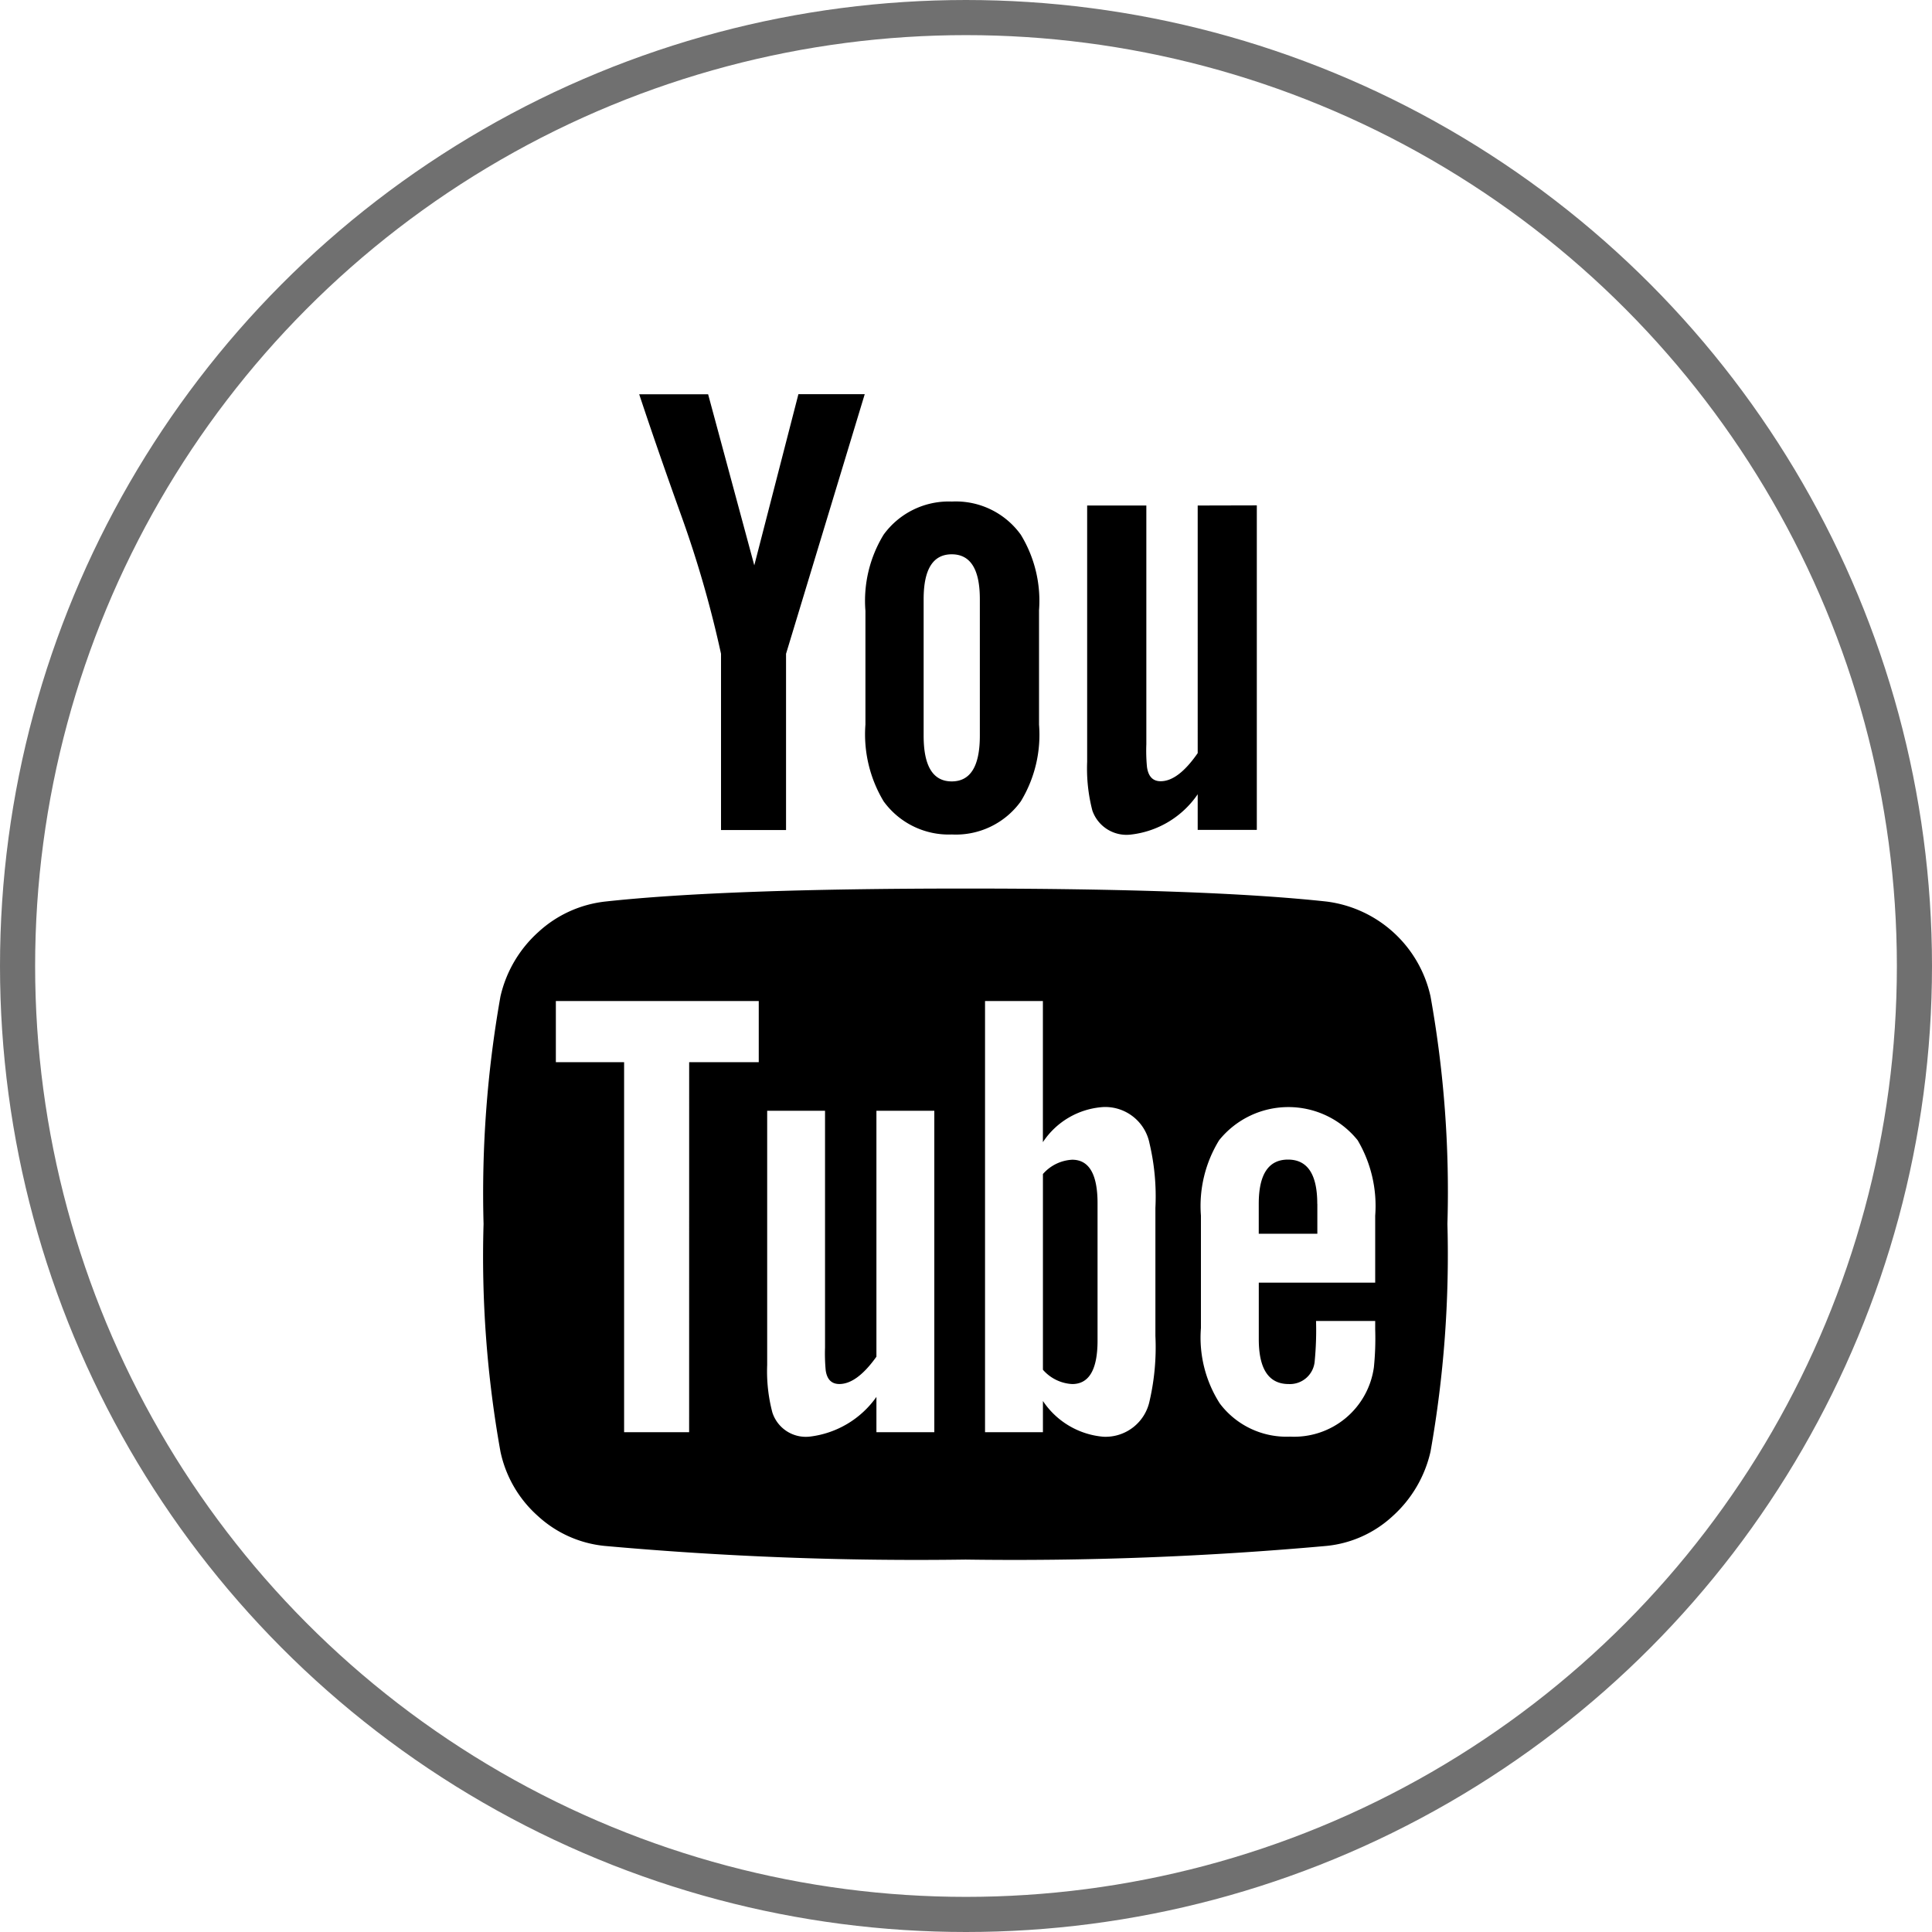
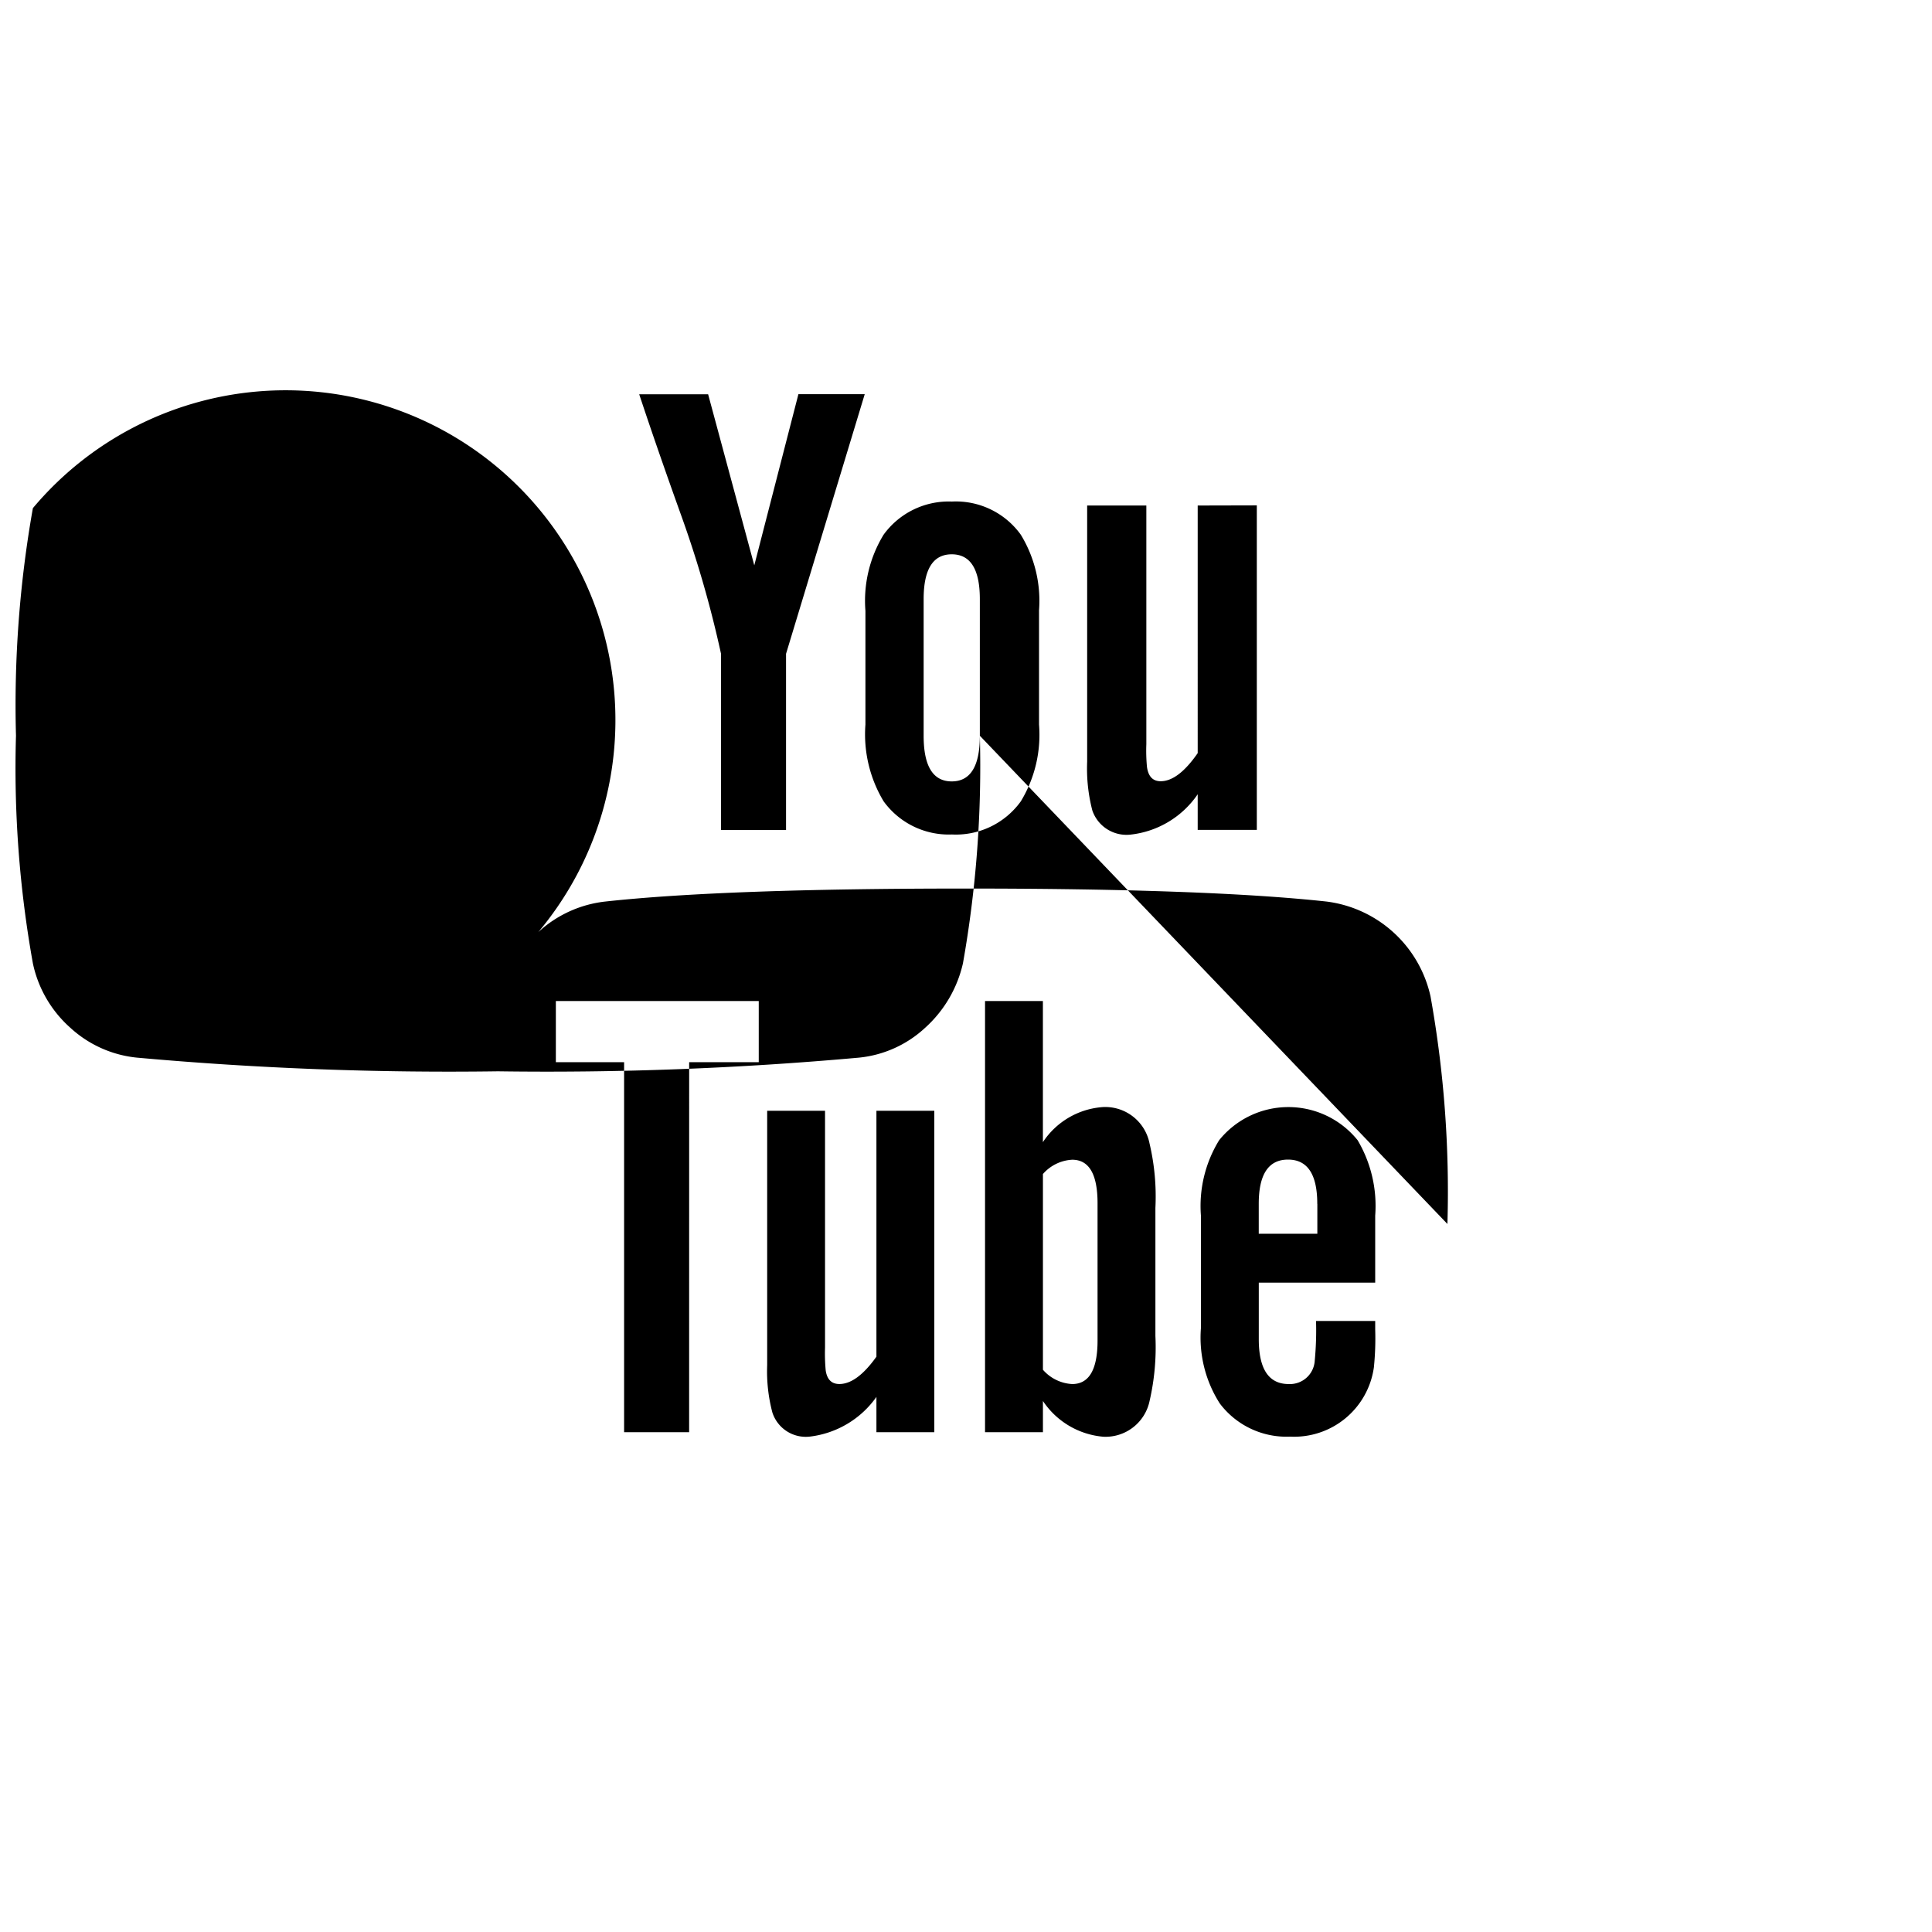
<svg xmlns="http://www.w3.org/2000/svg" id="Composant_264_1" data-name="Composant 264 – 1" width="55" height="55" viewBox="0 0 55 55">
  <g id="Ellipse_29" data-name="Ellipse 29" fill="none" stroke="#707070" stroke-width="1">
    <circle cx="27.5" cy="27.5" r="27.5" stroke="none" />
-     <circle cx="27.5" cy="27.5" r="27" fill="none" />
  </g>
-   <path id="Icon_metro-youtube2" data-name="Icon metro-youtube2" d="M22.711,25.233v3.906q0,1.24-.722,1.24a1.188,1.188,0,0,1-.833-.407V24.4a1.188,1.188,0,0,1,.833-.407q.722,0,.722,1.24Zm6.257.019V26.1H27.3v-.852q0-1.259.833-1.259t.833,1.259ZM11.085,21.216h1.981v-1.74H7.29v1.74H9.233V31.75h1.851ZM16.416,31.75h1.648V22.6H16.416v7q-.555.778-1.055.778-.333,0-.389-.389a5.148,5.148,0,0,1-.019-.648V22.6H13.306v7.238a4.578,4.578,0,0,0,.148,1.351,1,1,0,0,0,1.074.685,2.71,2.71,0,0,0,1.888-1.129v1Zm7.942-2.74V25.363a6.583,6.583,0,0,0-.167-1.833,1.286,1.286,0,0,0-1.314-1.037,2.23,2.23,0,0,0-1.722,1V19.476H19.508V31.75h1.648v-.889a2.3,2.3,0,0,0,1.722,1.018,1.281,1.281,0,0,0,1.314-1.018A6.805,6.805,0,0,0,24.358,29.01Zm6.257-.185v-.241H28.931a9.165,9.165,0,0,1-.037,1.129.708.708,0,0,1-.741.666q-.852,0-.852-1.277V27.492h3.314V25.585a3.674,3.674,0,0,0-.5-2.147,2.531,2.531,0,0,0-3.943,0,3.572,3.572,0,0,0-.518,2.147v3.2a3.477,3.477,0,0,0,.537,2.147,2.376,2.376,0,0,0,2,.944A2.292,2.292,0,0,0,30.578,29.9a8.148,8.148,0,0,0,.037-1.074ZM19.36,11.923V8.035q0-1.277-.8-1.277t-.8,1.277v3.888q0,1.3.8,1.3t.8-1.3Zm13.311,13.9a32.077,32.077,0,0,1-.481,6.479,3.516,3.516,0,0,1-1.074,1.833,3.239,3.239,0,0,1-1.888.852,98.986,98.986,0,0,1-10.275.389,98.986,98.986,0,0,1-10.275-.389,3.281,3.281,0,0,1-1.9-.852,3.384,3.384,0,0,1-1.065-1.833,31.416,31.416,0,0,1-.481-6.479,32.077,32.077,0,0,1,.481-6.479A3.516,3.516,0,0,1,6.79,17.513a3.357,3.357,0,0,1,1.907-.87q3.388-.37,10.256-.37t10.275.37a3.477,3.477,0,0,1,2.962,2.7,31.416,31.416,0,0,1,.481,6.479ZM14.195,2.2h1.888L13.843,9.59v5.017H11.992V9.59a31.349,31.349,0,0,0-1.129-3.925q-.685-1.907-1.2-3.462h1.962l1.314,4.869Zm6.85,6.165v3.24a3.649,3.649,0,0,1-.518,2.185,2.278,2.278,0,0,1-1.962.944,2.289,2.289,0,0,1-1.944-.944,3.7,3.7,0,0,1-.518-2.185V8.368A3.61,3.61,0,0,1,16.62,6.2a2.289,2.289,0,0,1,1.944-.944,2.277,2.277,0,0,1,1.962.944,3.61,3.61,0,0,1,.518,2.166Zm6.2-3v9.238H25.562V13.589a2.665,2.665,0,0,1-1.907,1.148,1.029,1.029,0,0,1-1.092-.685,4.751,4.751,0,0,1-.148-1.388V5.369H24.1v6.794a4.862,4.862,0,0,0,.018.648q.056.407.389.407.5,0,1.055-.8V5.369Z" transform="translate(8.534 9.022)" />
+   <path id="Icon_metro-youtube2" data-name="Icon metro-youtube2" d="M22.711,25.233v3.906q0,1.24-.722,1.24a1.188,1.188,0,0,1-.833-.407V24.4a1.188,1.188,0,0,1,.833-.407q.722,0,.722,1.24Zm6.257.019V26.1H27.3v-.852q0-1.259.833-1.259t.833,1.259ZM11.085,21.216h1.981v-1.74H7.29v1.74H9.233V31.75h1.851ZM16.416,31.75h1.648V22.6H16.416v7q-.555.778-1.055.778-.333,0-.389-.389a5.148,5.148,0,0,1-.019-.648V22.6H13.306v7.238a4.578,4.578,0,0,0,.148,1.351,1,1,0,0,0,1.074.685,2.71,2.71,0,0,0,1.888-1.129v1Zm7.942-2.74V25.363a6.583,6.583,0,0,0-.167-1.833,1.286,1.286,0,0,0-1.314-1.037,2.23,2.23,0,0,0-1.722,1V19.476H19.508V31.75h1.648v-.889a2.3,2.3,0,0,0,1.722,1.018,1.281,1.281,0,0,0,1.314-1.018A6.805,6.805,0,0,0,24.358,29.01Zm6.257-.185v-.241H28.931a9.165,9.165,0,0,1-.037,1.129.708.708,0,0,1-.741.666q-.852,0-.852-1.277V27.492h3.314V25.585a3.674,3.674,0,0,0-.5-2.147,2.531,2.531,0,0,0-3.943,0,3.572,3.572,0,0,0-.518,2.147v3.2a3.477,3.477,0,0,0,.537,2.147,2.376,2.376,0,0,0,2,.944A2.292,2.292,0,0,0,30.578,29.9a8.148,8.148,0,0,0,.037-1.074ZM19.36,11.923V8.035q0-1.277-.8-1.277t-.8,1.277v3.888q0,1.3.8,1.3t.8-1.3Za32.077,32.077,0,0,1-.481,6.479,3.516,3.516,0,0,1-1.074,1.833,3.239,3.239,0,0,1-1.888.852,98.986,98.986,0,0,1-10.275.389,98.986,98.986,0,0,1-10.275-.389,3.281,3.281,0,0,1-1.9-.852,3.384,3.384,0,0,1-1.065-1.833,31.416,31.416,0,0,1-.481-6.479,32.077,32.077,0,0,1,.481-6.479A3.516,3.516,0,0,1,6.79,17.513a3.357,3.357,0,0,1,1.907-.87q3.388-.37,10.256-.37t10.275.37a3.477,3.477,0,0,1,2.962,2.7,31.416,31.416,0,0,1,.481,6.479ZM14.195,2.2h1.888L13.843,9.59v5.017H11.992V9.59a31.349,31.349,0,0,0-1.129-3.925q-.685-1.907-1.2-3.462h1.962l1.314,4.869Zm6.85,6.165v3.24a3.649,3.649,0,0,1-.518,2.185,2.278,2.278,0,0,1-1.962.944,2.289,2.289,0,0,1-1.944-.944,3.7,3.7,0,0,1-.518-2.185V8.368A3.61,3.61,0,0,1,16.62,6.2a2.289,2.289,0,0,1,1.944-.944,2.277,2.277,0,0,1,1.962.944,3.61,3.61,0,0,1,.518,2.166Zm6.2-3v9.238H25.562V13.589a2.665,2.665,0,0,1-1.907,1.148,1.029,1.029,0,0,1-1.092-.685,4.751,4.751,0,0,1-.148-1.388V5.369H24.1v6.794a4.862,4.862,0,0,0,.018.648q.056.407.389.407.5,0,1.055-.8V5.369Z" transform="translate(8.534 9.022)" />
</svg>